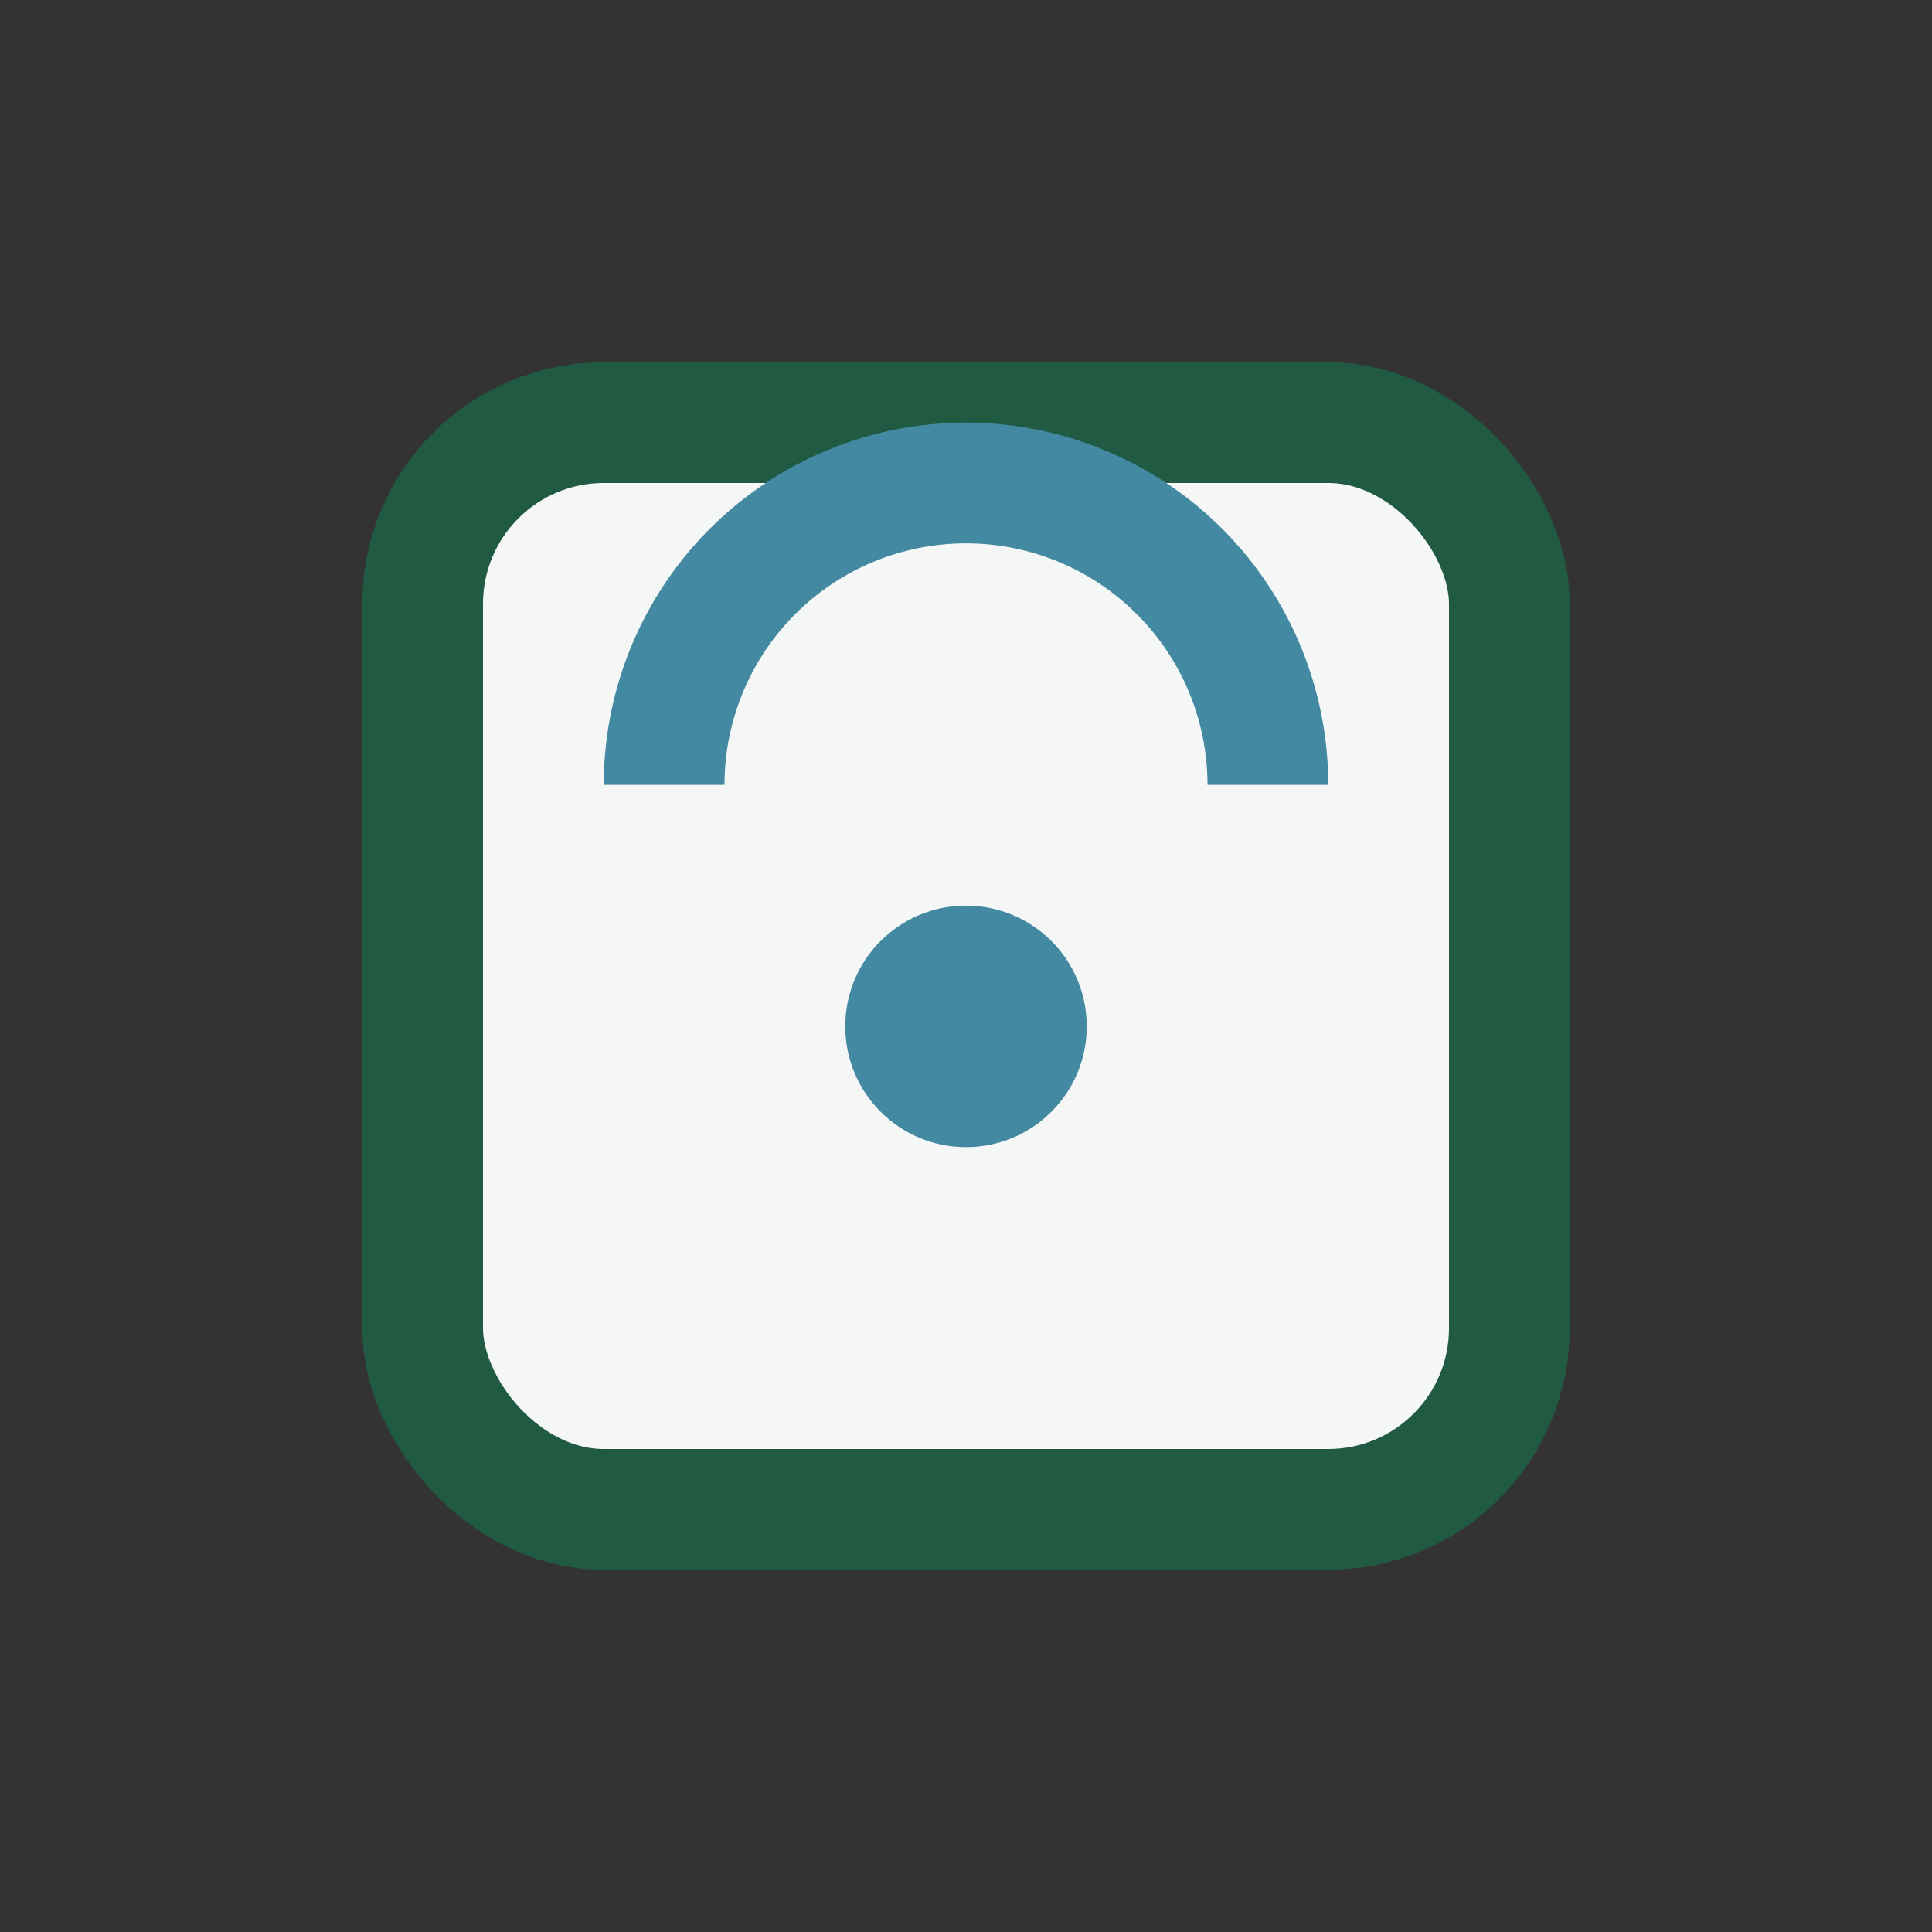
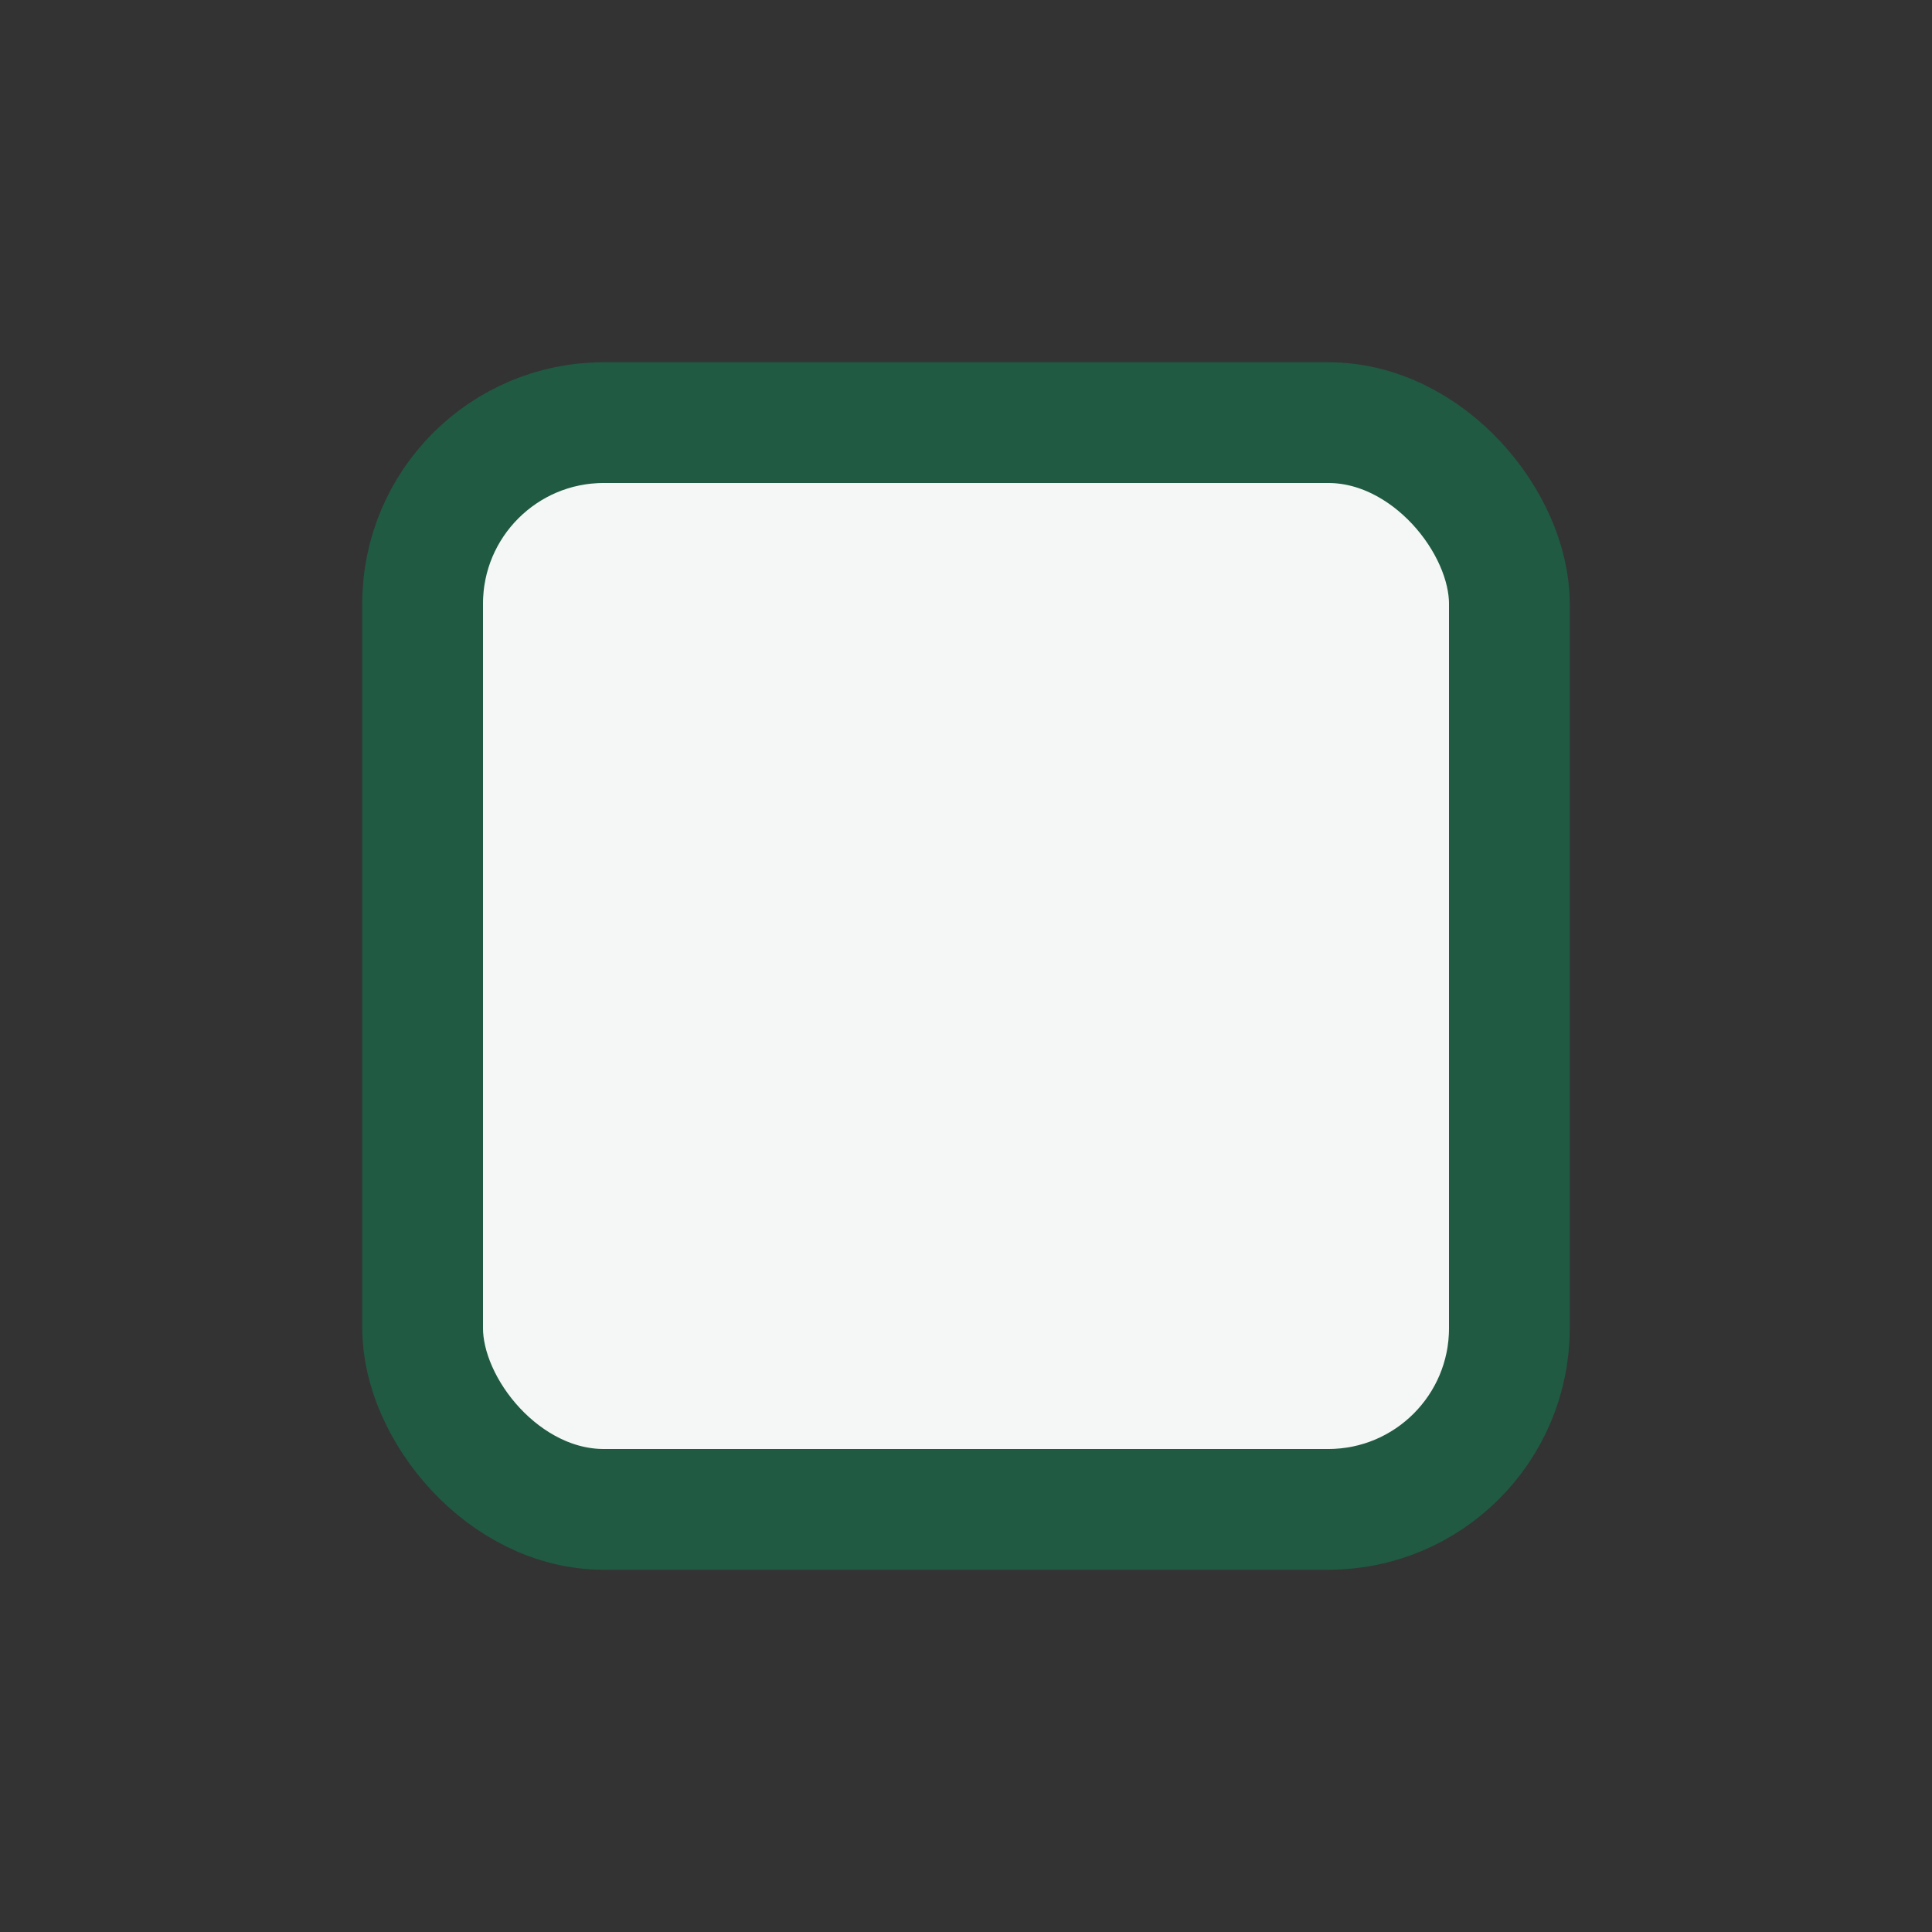
<svg xmlns="http://www.w3.org/2000/svg" width="32" height="32" viewBox="0 0 32 32">
  <rect x="0" y="0" width="32" height="32" fill="#333333" stroke="none" />
  <rect x="7" y="7" width="18" height="18" rx="3" fill="#F4F7F5" stroke="#205A43" stroke-width="2" />
-   <path d="M11 13a5 5 0 0 1 10 0" stroke="#4389A2" stroke-width="2" fill="none" />
-   <circle cx="16" cy="17" r="2" fill="#4389A2" />
</svg>